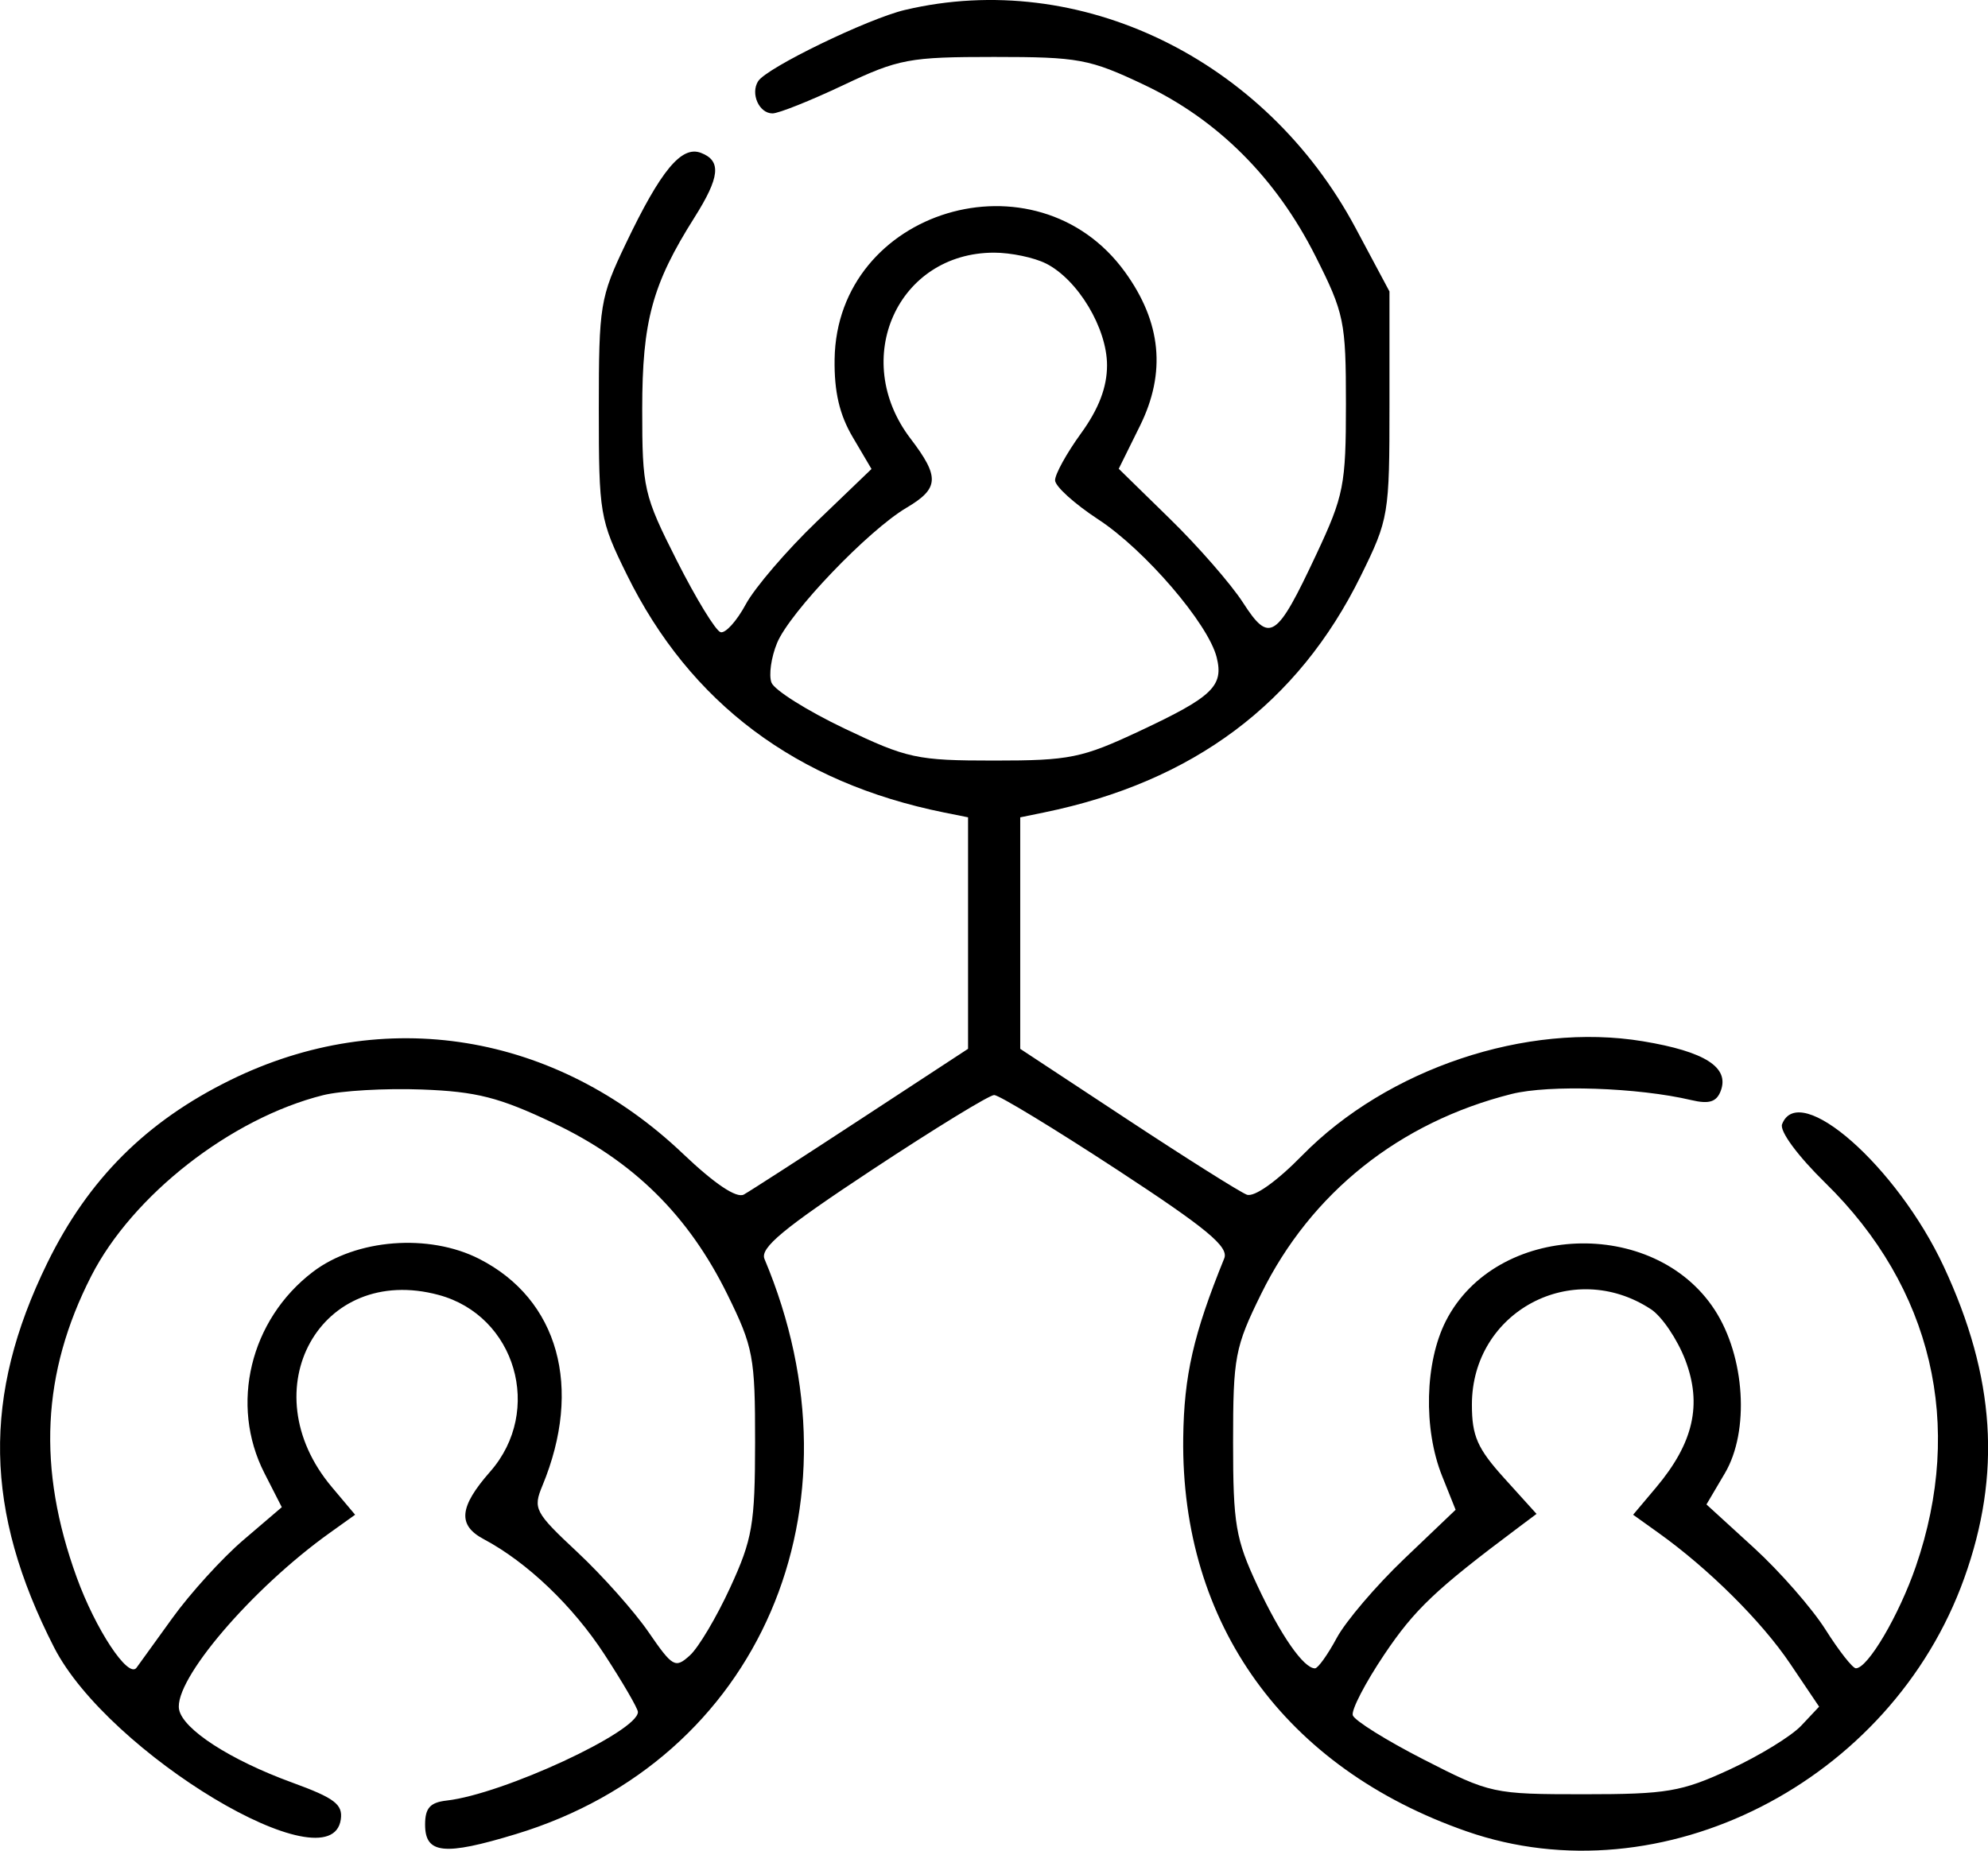
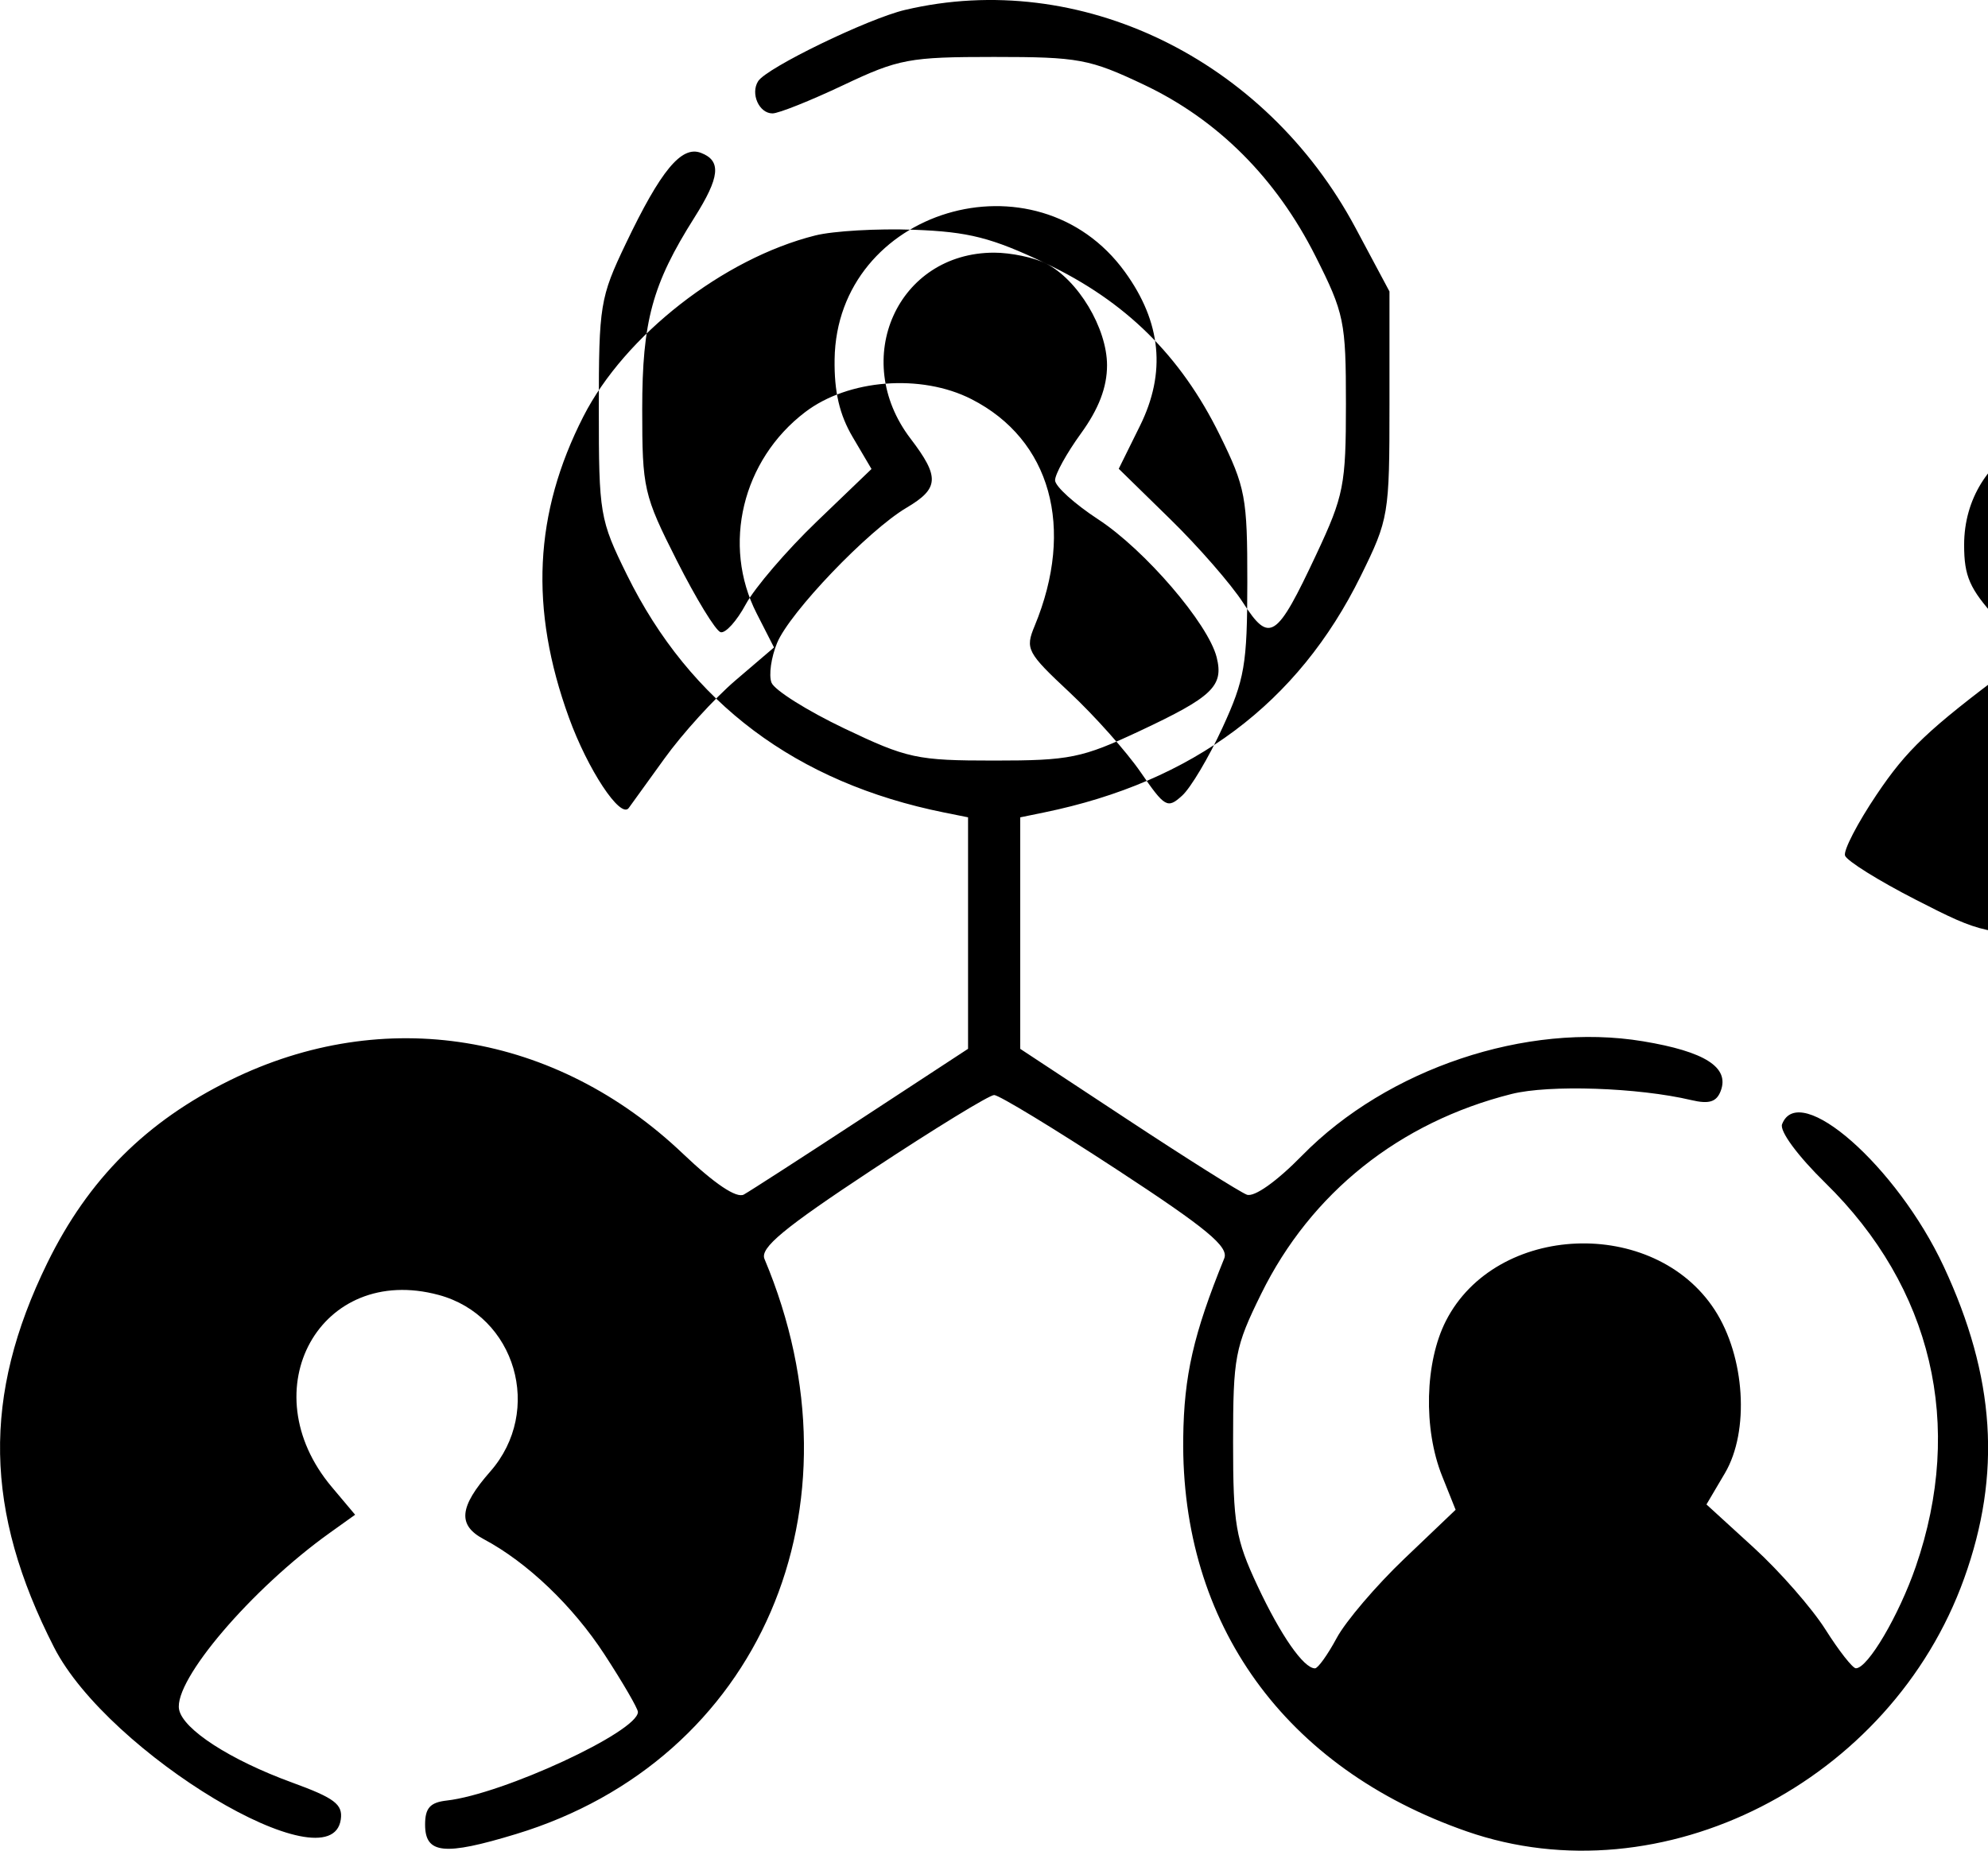
<svg xmlns="http://www.w3.org/2000/svg" xml:space="preserve" width="60.544mm" height="56.37mm" version="1.1" style="shape-rendering:geometricPrecision; text-rendering:geometricPrecision; image-rendering:optimizeQuality; fill-rule:evenodd; clip-rule:evenodd" viewBox="0 0 550.57 512.61">
  <g id="Camada_x0020_1">
-     <path class="fil0" d="M250.66 2.74c-10.29,2.43 -38.32,16.02 -40.69,19.74 -2.19,3.44 0.25,8.93 3.97,8.93 1.69,0 10.51,-3.52 19.59,-7.82 15.36,-7.28 18.26,-7.82 41.77,-7.82 23.42,0 26.45,0.56 41.48,7.68 20.46,9.69 36.64,25.86 47.55,47.53 7.95,15.79 8.42,18.05 8.42,40.9 0,22.48 -0.58,25.42 -8.18,41.63 -11.04,23.55 -12.97,24.83 -20.32,13.41 -3.26,-5.06 -12.33,-15.48 -20.17,-23.14l-14.25 -13.94 5.87 -11.87c7.3,-14.75 5.94,-28.72 -4.15,-42.65 -24.61,-33.97 -79.81,-17.35 -80.41,24.2 -0.13,8.99 1.35,15.34 5.02,21.56l5.2 8.82 -15.15 14.55c-8.33,8 -17.19,18.33 -19.68,22.95 -2.49,4.62 -5.63,8.09 -6.97,7.7 -1.35,-0.38 -6.78,-9.27 -12.08,-19.75 -9.23,-18.26 -9.62,-20 -9.62,-42.02 0,-24.37 2.78,-34.59 14.44,-53.05 7.09,-11.23 7.55,-15.74 1.83,-17.94 -5.4,-2.07 -11.11,4.82 -20.82,25.15 -7.13,14.92 -7.47,17.03 -7.47,45.77 0,29.1 0.26,30.67 7.78,45.94 17.5,35.54 46.92,57.59 87.86,65.85l6.62 1.33 0 32.06 0 32.06 -29.47 19.3c-16.21,10.62 -30.89,20.09 -32.62,21.06 -2.02,1.12 -8.08,-2.94 -16.84,-11.28 -35.27,-33.58 -82.81,-41.33 -125.34,-20.44 -23.35,11.47 -39.39,27.5 -50.74,50.7 -18.02,36.86 -17.45,68.62 1.89,106.46 15.02,29.37 76.73,66.4 79.4,47.65 0.6,-4.18 -1.71,-5.93 -13.48,-10.22 -17.14,-6.25 -30.24,-14.72 -31.3,-20.23 -1.56,-8.08 20.08,-33.45 41.72,-48.92l7.03 -5.03 -6.46 -7.68c-22.67,-26.94 -3.15,-62.02 29.59,-53.2 21.35,5.75 29.05,32.1 14.29,48.92 -8.62,9.81 -9.1,14.84 -1.81,18.72 12.04,6.4 24.7,18.5 33.46,31.95 5.09,7.81 9.25,14.98 9.25,15.92 0,5.45 -37.36,22.76 -52.93,24.53 -4.62,0.52 -6.01,2.07 -6.01,6.66 0,8.14 5.25,8.69 25.17,2.63 67.45,-20.48 97.73,-90.59 68.82,-159.3 -1.28,-3.06 5.3,-8.51 29.76,-24.66 17.28,-11.41 32.5,-20.74 33.85,-20.74 1.34,0 16.59,9.27 33.9,20.59 24.99,16.35 31.13,21.43 29.82,24.66 -8.54,21.02 -11.15,32.45 -11.36,49.78 -0.63,51.5 28.13,91.39 78.53,108.93 53.91,18.76 117.47,-13.58 137.76,-70.11 10.37,-28.87 8.6,-55.77 -5.67,-86.36 -12.94,-27.73 -40.08,-51.62 -44.77,-39.4 -0.73,1.9 4.34,8.77 11.97,16.24 29.61,28.99 38.58,67.06 25.06,106.28 -4.68,13.56 -13.29,28.18 -16.59,28.17 -0.9,-0 -4.69,-4.83 -8.42,-10.73 -3.73,-5.9 -12.67,-16.11 -19.87,-22.69l-13.09 -11.96 5.11 -8.66c6.87,-11.65 5.58,-32.29 -2.82,-45.22 -16.83,-25.91 -60.59,-24.12 -74.45,3.04 -5.83,11.44 -6.29,29.88 -1.06,42.95l3.75 9.37 -14.2 13.55c-7.81,7.45 -16.24,17.33 -18.73,21.96 -2.49,4.63 -5.2,8.41 -6.02,8.41 -3.14,0 -9.49,-9.12 -15.95,-22.92 -6.03,-12.88 -6.73,-17 -6.73,-39.69 -0,-23.68 0.5,-26.33 7.8,-41.16 13.76,-27.94 38.25,-47.49 69.29,-55.31 10.45,-2.63 35.06,-1.8 49.8,1.68 4.93,1.16 6.98,0.53 8.15,-2.51 2.51,-6.55 -4.33,-10.93 -21.54,-13.78 -32.23,-5.34 -70.8,7.59 -94.38,31.64 -7.09,7.24 -13.28,11.62 -15.32,10.85 -1.88,-0.71 -16.77,-10.09 -33.08,-20.84l-29.67 -19.55 0 -32.06 0 -32.06 6.62 -1.36c41.26,-8.47 70.3,-30.17 87.7,-65.52 7.75,-15.75 7.94,-16.89 7.94,-47.46l0 -31.32 -9.4 -17.6c-25.06,-46.9 -76.43,-71.78 -124.72,-60.39zm39.02 70.24c8.86,4.49 16.91,17.91 16.91,28.2 0,6.08 -2.29,12.07 -7.22,18.87 -3.97,5.48 -7.2,11.33 -7.17,12.99 0.02,1.67 5.4,6.53 11.94,10.81 12.92,8.44 30.47,28.88 32.81,38.2 2,7.97 -1.13,10.96 -21.33,20.43 -16,7.5 -19.34,8.18 -40.3,8.18 -21.4,0 -24.04,-0.57 -41.54,-8.92 -10.28,-4.91 -19.33,-10.61 -20.12,-12.67 -0.79,-2.06 -0.09,-7.01 1.55,-10.98 3.52,-8.5 25.23,-31.19 35.85,-37.46 9.05,-5.35 9.23,-8.5 1.1,-19.16 -16.8,-22.03 -3.56,-51.49 23.16,-51.49 4.63,0 11.09,1.35 14.36,3.01zm-136.32 238.13c22.06,10.48 37.3,25.51 48.09,47.43 7.18,14.59 7.69,17.31 7.67,40.94 -0.02,22.72 -0.73,26.84 -6.89,40.23 -3.77,8.2 -8.8,16.67 -11.18,18.81 -4.04,3.66 -4.76,3.25 -11.46,-6.49 -3.93,-5.72 -12.78,-15.65 -19.66,-22.09 -11.85,-11.08 -12.36,-12.05 -9.71,-18.44 11.25,-27.17 4.45,-51.62 -17.49,-62.81 -13.94,-7.11 -34.12,-5.54 -46.09,3.6 -17.39,13.26 -23.06,36.8 -13.43,55.7l4.83 9.47 -10.66 9.11c-5.86,5.01 -14.74,14.78 -19.72,21.71 -4.98,6.93 -9.42,13.08 -9.87,13.67 -2.3,3.01 -11.33,-10.66 -16.55,-25.06 -10.95,-30.16 -9.68,-56.59 4.01,-83.42 11.44,-22.42 38.72,-43.73 64.2,-50.12 4.96,-1.25 17.26,-1.96 27.35,-1.58 15.21,0.57 21.44,2.16 36.56,9.34zm303.84 51.5c3.05,1.99 7.33,8.33 9.53,14.06 4.72,12.36 2.28,23.01 -8.09,35.34l-6.35 7.54 7.03 5.03c13.89,9.93 28.55,24.49 36.44,36.2l8.04 11.93 -4.96 5.27c-2.72,2.9 -11.64,8.36 -19.8,12.13 -13.37,6.18 -17.38,6.86 -40.41,6.86 -25.08,0 -25.91,-0.18 -44.35,-9.62 -10.34,-5.29 -19.17,-10.81 -19.63,-12.25 -0.46,-1.44 3.47,-9.02 8.73,-16.84 8.41,-12.51 14.22,-18.02 36.9,-35l5.26 -3.94 -8.95 -9.9c-7.44,-8.23 -8.95,-11.67 -8.95,-20.37 0,-25.78 27.87,-40.65 49.55,-26.44z" />
+     <path class="fil0" d="M250.66 2.74c-10.29,2.43 -38.32,16.02 -40.69,19.74 -2.19,3.44 0.25,8.93 3.97,8.93 1.69,0 10.51,-3.52 19.59,-7.82 15.36,-7.28 18.26,-7.82 41.77,-7.82 23.42,0 26.45,0.56 41.48,7.68 20.46,9.69 36.64,25.86 47.55,47.53 7.95,15.79 8.42,18.05 8.42,40.9 0,22.48 -0.58,25.42 -8.18,41.63 -11.04,23.55 -12.97,24.83 -20.32,13.41 -3.26,-5.06 -12.33,-15.48 -20.17,-23.14l-14.25 -13.94 5.87 -11.87c7.3,-14.75 5.94,-28.72 -4.15,-42.65 -24.61,-33.97 -79.81,-17.35 -80.41,24.2 -0.13,8.99 1.35,15.34 5.02,21.56l5.2 8.82 -15.15 14.55c-8.33,8 -17.19,18.33 -19.68,22.95 -2.49,4.62 -5.63,8.09 -6.97,7.7 -1.35,-0.38 -6.78,-9.27 -12.08,-19.75 -9.23,-18.26 -9.62,-20 -9.62,-42.02 0,-24.37 2.78,-34.59 14.44,-53.05 7.09,-11.23 7.55,-15.74 1.83,-17.94 -5.4,-2.07 -11.11,4.82 -20.82,25.15 -7.13,14.92 -7.47,17.03 -7.47,45.77 0,29.1 0.26,30.67 7.78,45.94 17.5,35.54 46.92,57.59 87.86,65.85l6.62 1.33 0 32.06 0 32.06 -29.47 19.3c-16.21,10.62 -30.89,20.09 -32.62,21.06 -2.02,1.12 -8.08,-2.94 -16.84,-11.28 -35.27,-33.58 -82.81,-41.33 -125.34,-20.44 -23.35,11.47 -39.39,27.5 -50.74,50.7 -18.02,36.86 -17.45,68.62 1.89,106.46 15.02,29.37 76.73,66.4 79.4,47.65 0.6,-4.18 -1.71,-5.93 -13.48,-10.22 -17.14,-6.25 -30.24,-14.72 -31.3,-20.23 -1.56,-8.08 20.08,-33.45 41.72,-48.92l7.03 -5.03 -6.46 -7.68c-22.67,-26.94 -3.15,-62.02 29.59,-53.2 21.35,5.75 29.05,32.1 14.29,48.92 -8.62,9.81 -9.1,14.84 -1.81,18.72 12.04,6.4 24.7,18.5 33.46,31.95 5.09,7.81 9.25,14.98 9.25,15.92 0,5.45 -37.36,22.76 -52.93,24.53 -4.62,0.52 -6.01,2.07 -6.01,6.66 0,8.14 5.25,8.69 25.17,2.63 67.45,-20.48 97.73,-90.59 68.82,-159.3 -1.28,-3.06 5.3,-8.51 29.76,-24.66 17.28,-11.41 32.5,-20.74 33.85,-20.74 1.34,0 16.59,9.27 33.9,20.59 24.99,16.35 31.13,21.43 29.82,24.66 -8.54,21.02 -11.15,32.45 -11.36,49.78 -0.63,51.5 28.13,91.39 78.53,108.93 53.91,18.76 117.47,-13.58 137.76,-70.11 10.37,-28.87 8.6,-55.77 -5.67,-86.36 -12.94,-27.73 -40.08,-51.62 -44.77,-39.4 -0.73,1.9 4.34,8.77 11.97,16.24 29.61,28.99 38.58,67.06 25.06,106.28 -4.68,13.56 -13.29,28.18 -16.59,28.17 -0.9,-0 -4.69,-4.83 -8.42,-10.73 -3.73,-5.9 -12.67,-16.11 -19.87,-22.69l-13.09 -11.96 5.11 -8.66c6.87,-11.65 5.58,-32.29 -2.82,-45.22 -16.83,-25.91 -60.59,-24.12 -74.45,3.04 -5.83,11.44 -6.29,29.88 -1.06,42.95l3.75 9.37 -14.2 13.55c-7.81,7.45 -16.24,17.33 -18.73,21.96 -2.49,4.63 -5.2,8.41 -6.02,8.41 -3.14,0 -9.49,-9.12 -15.95,-22.92 -6.03,-12.88 -6.73,-17 -6.73,-39.69 -0,-23.68 0.5,-26.33 7.8,-41.16 13.76,-27.94 38.25,-47.49 69.29,-55.31 10.45,-2.63 35.06,-1.8 49.8,1.68 4.93,1.16 6.98,0.53 8.15,-2.51 2.51,-6.55 -4.33,-10.93 -21.54,-13.78 -32.23,-5.34 -70.8,7.59 -94.38,31.64 -7.09,7.24 -13.28,11.62 -15.32,10.85 -1.88,-0.71 -16.77,-10.09 -33.08,-20.84l-29.67 -19.55 0 -32.06 0 -32.06 6.62 -1.36c41.26,-8.47 70.3,-30.17 87.7,-65.52 7.75,-15.75 7.94,-16.89 7.94,-47.46l0 -31.32 -9.4 -17.6c-25.06,-46.9 -76.43,-71.78 -124.72,-60.39zm39.02 70.24c8.86,4.49 16.91,17.91 16.91,28.2 0,6.08 -2.29,12.07 -7.22,18.87 -3.97,5.48 -7.2,11.33 -7.17,12.99 0.02,1.67 5.4,6.53 11.94,10.81 12.92,8.44 30.47,28.88 32.81,38.2 2,7.97 -1.13,10.96 -21.33,20.43 -16,7.5 -19.34,8.18 -40.3,8.18 -21.4,0 -24.04,-0.57 -41.54,-8.92 -10.28,-4.91 -19.33,-10.61 -20.12,-12.67 -0.79,-2.06 -0.09,-7.01 1.55,-10.98 3.52,-8.5 25.23,-31.19 35.85,-37.46 9.05,-5.35 9.23,-8.5 1.1,-19.16 -16.8,-22.03 -3.56,-51.49 23.16,-51.49 4.63,0 11.09,1.35 14.36,3.01zc22.06,10.48 37.3,25.51 48.09,47.43 7.18,14.59 7.69,17.31 7.67,40.94 -0.02,22.72 -0.73,26.84 -6.89,40.23 -3.77,8.2 -8.8,16.67 -11.18,18.81 -4.04,3.66 -4.76,3.25 -11.46,-6.49 -3.93,-5.72 -12.78,-15.65 -19.66,-22.09 -11.85,-11.08 -12.36,-12.05 -9.71,-18.44 11.25,-27.17 4.45,-51.62 -17.49,-62.81 -13.94,-7.11 -34.12,-5.54 -46.09,3.6 -17.39,13.26 -23.06,36.8 -13.43,55.7l4.83 9.47 -10.66 9.11c-5.86,5.01 -14.74,14.78 -19.72,21.71 -4.98,6.93 -9.42,13.08 -9.87,13.67 -2.3,3.01 -11.33,-10.66 -16.55,-25.06 -10.95,-30.16 -9.68,-56.59 4.01,-83.42 11.44,-22.42 38.72,-43.73 64.2,-50.12 4.96,-1.25 17.26,-1.96 27.35,-1.58 15.21,0.57 21.44,2.16 36.56,9.34zm303.84 51.5c3.05,1.99 7.33,8.33 9.53,14.06 4.72,12.36 2.28,23.01 -8.09,35.34l-6.35 7.54 7.03 5.03c13.89,9.93 28.55,24.49 36.44,36.2l8.04 11.93 -4.96 5.27c-2.72,2.9 -11.64,8.36 -19.8,12.13 -13.37,6.18 -17.38,6.86 -40.41,6.86 -25.08,0 -25.91,-0.18 -44.35,-9.62 -10.34,-5.29 -19.17,-10.81 -19.63,-12.25 -0.46,-1.44 3.47,-9.02 8.73,-16.84 8.41,-12.51 14.22,-18.02 36.9,-35l5.26 -3.94 -8.95 -9.9c-7.44,-8.23 -8.95,-11.67 -8.95,-20.37 0,-25.78 27.87,-40.65 49.55,-26.44z" />
  </g>
</svg>